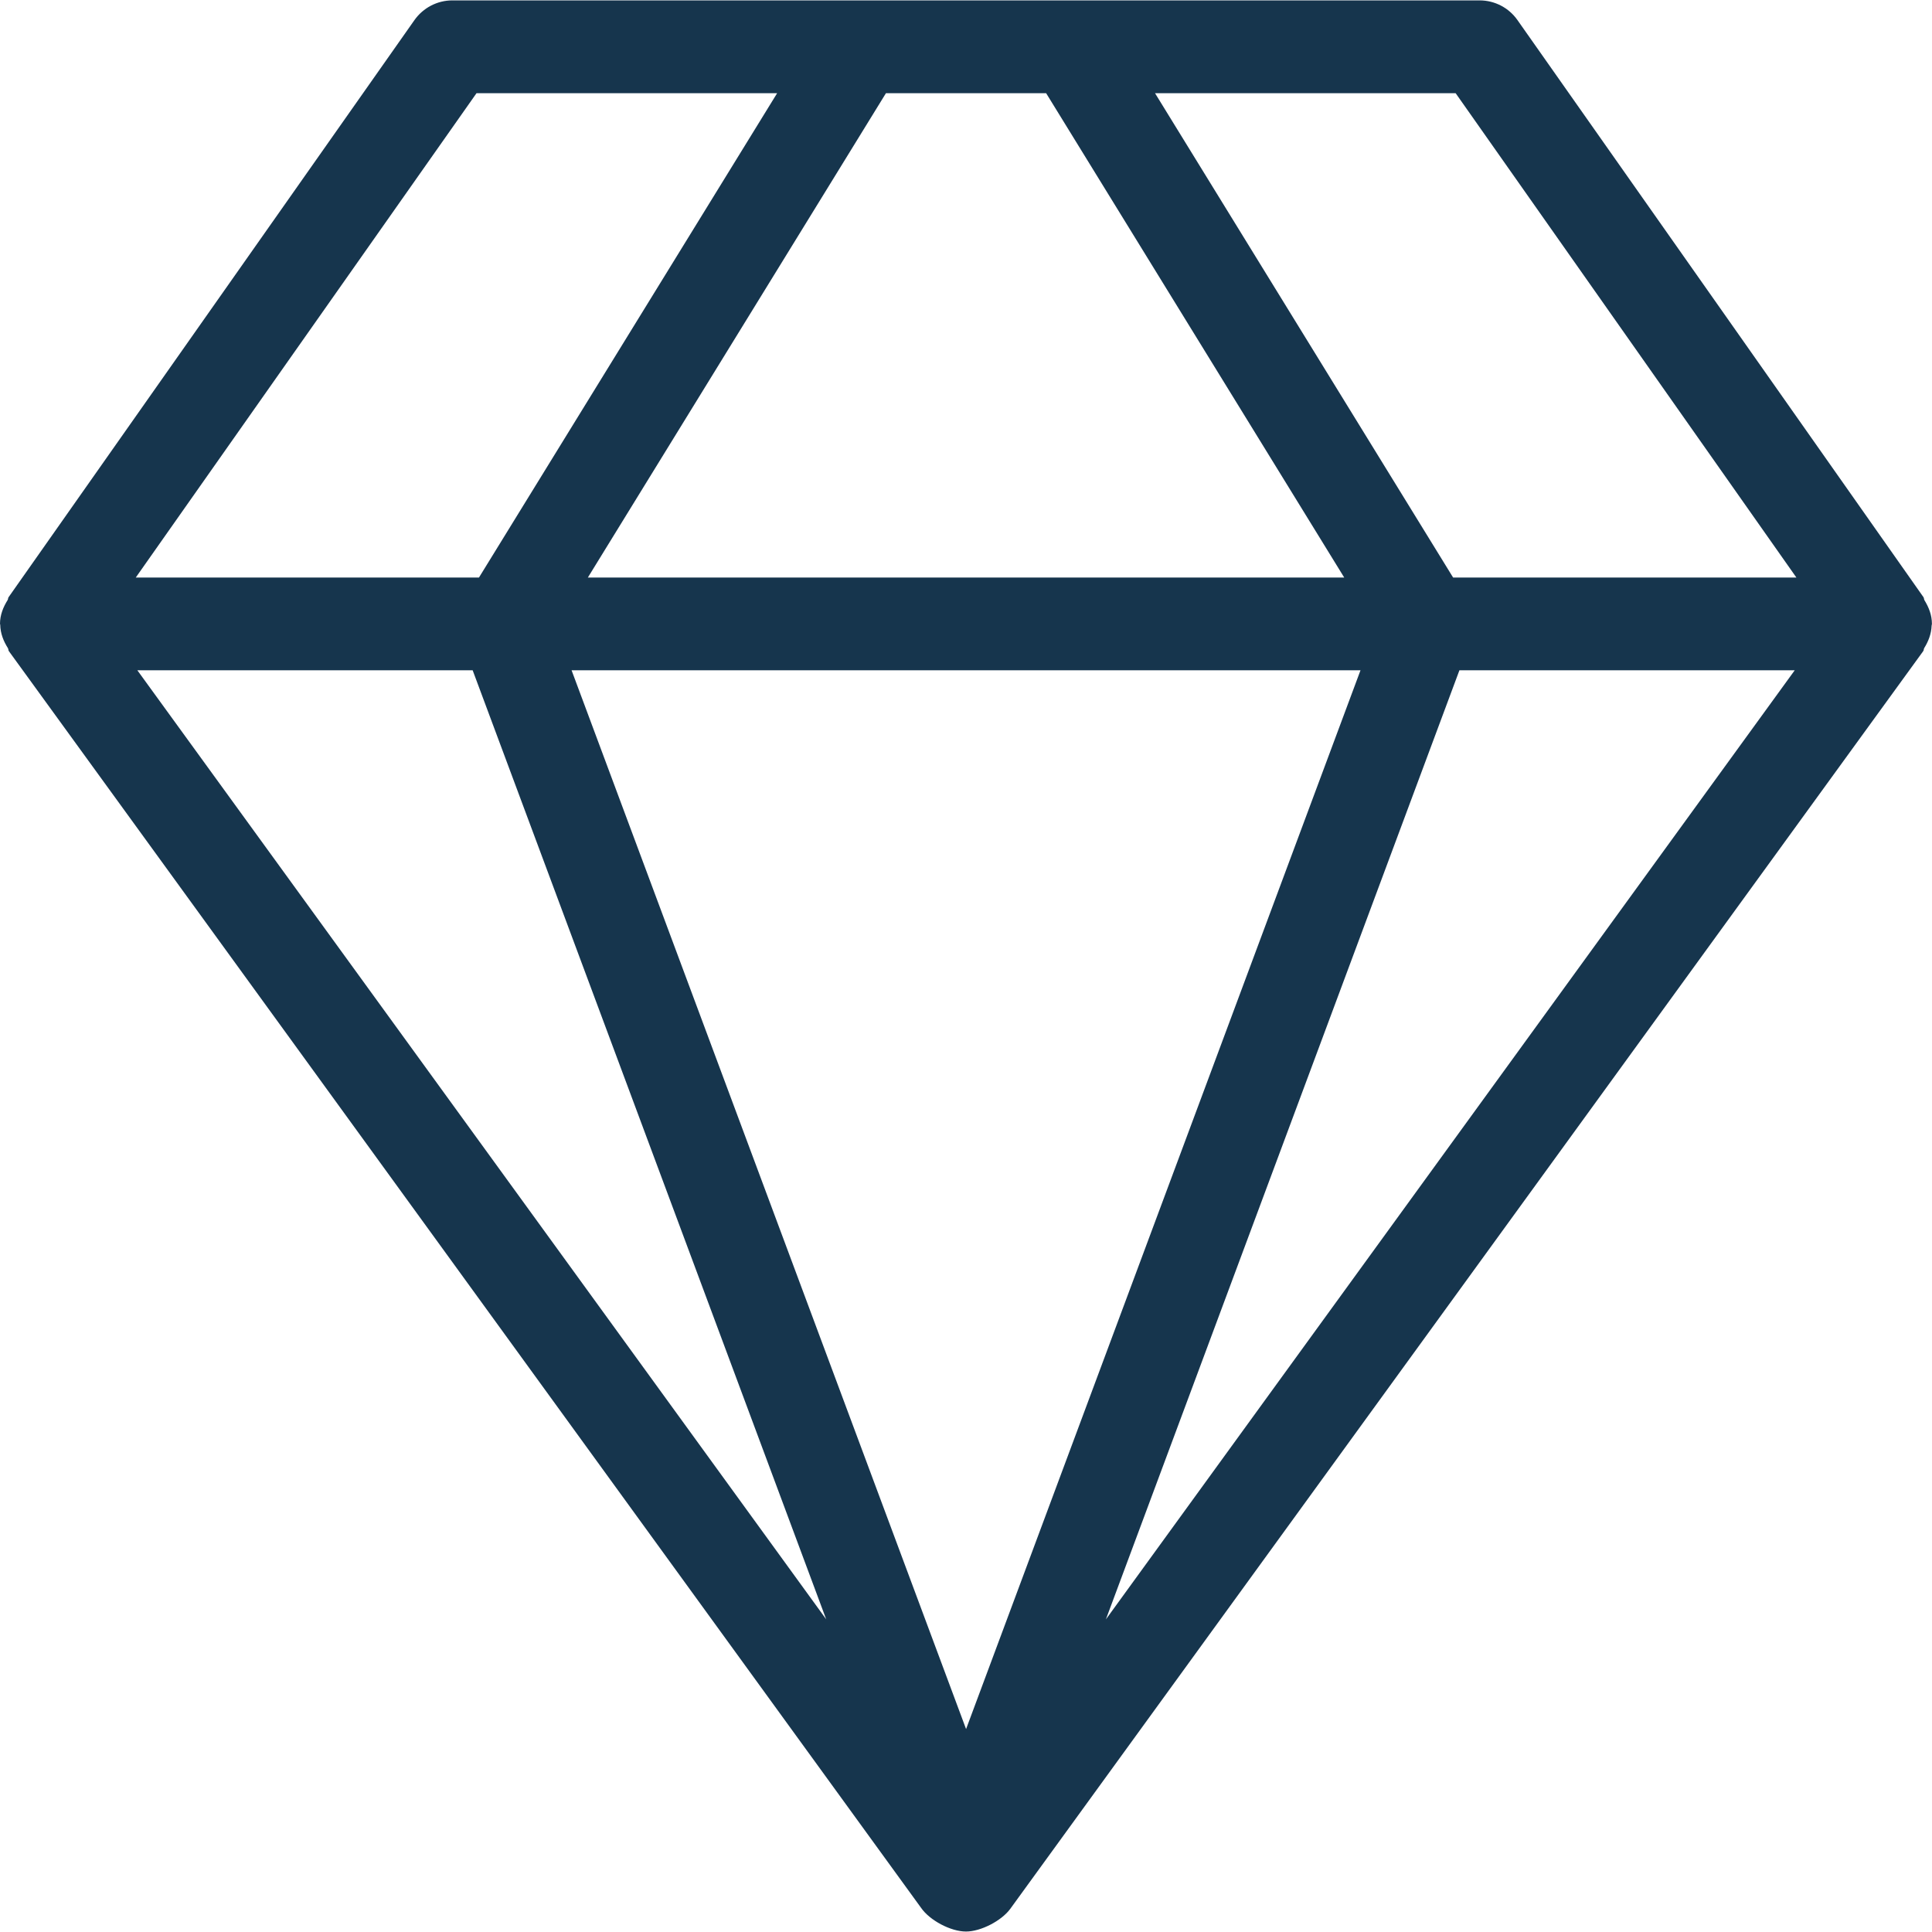
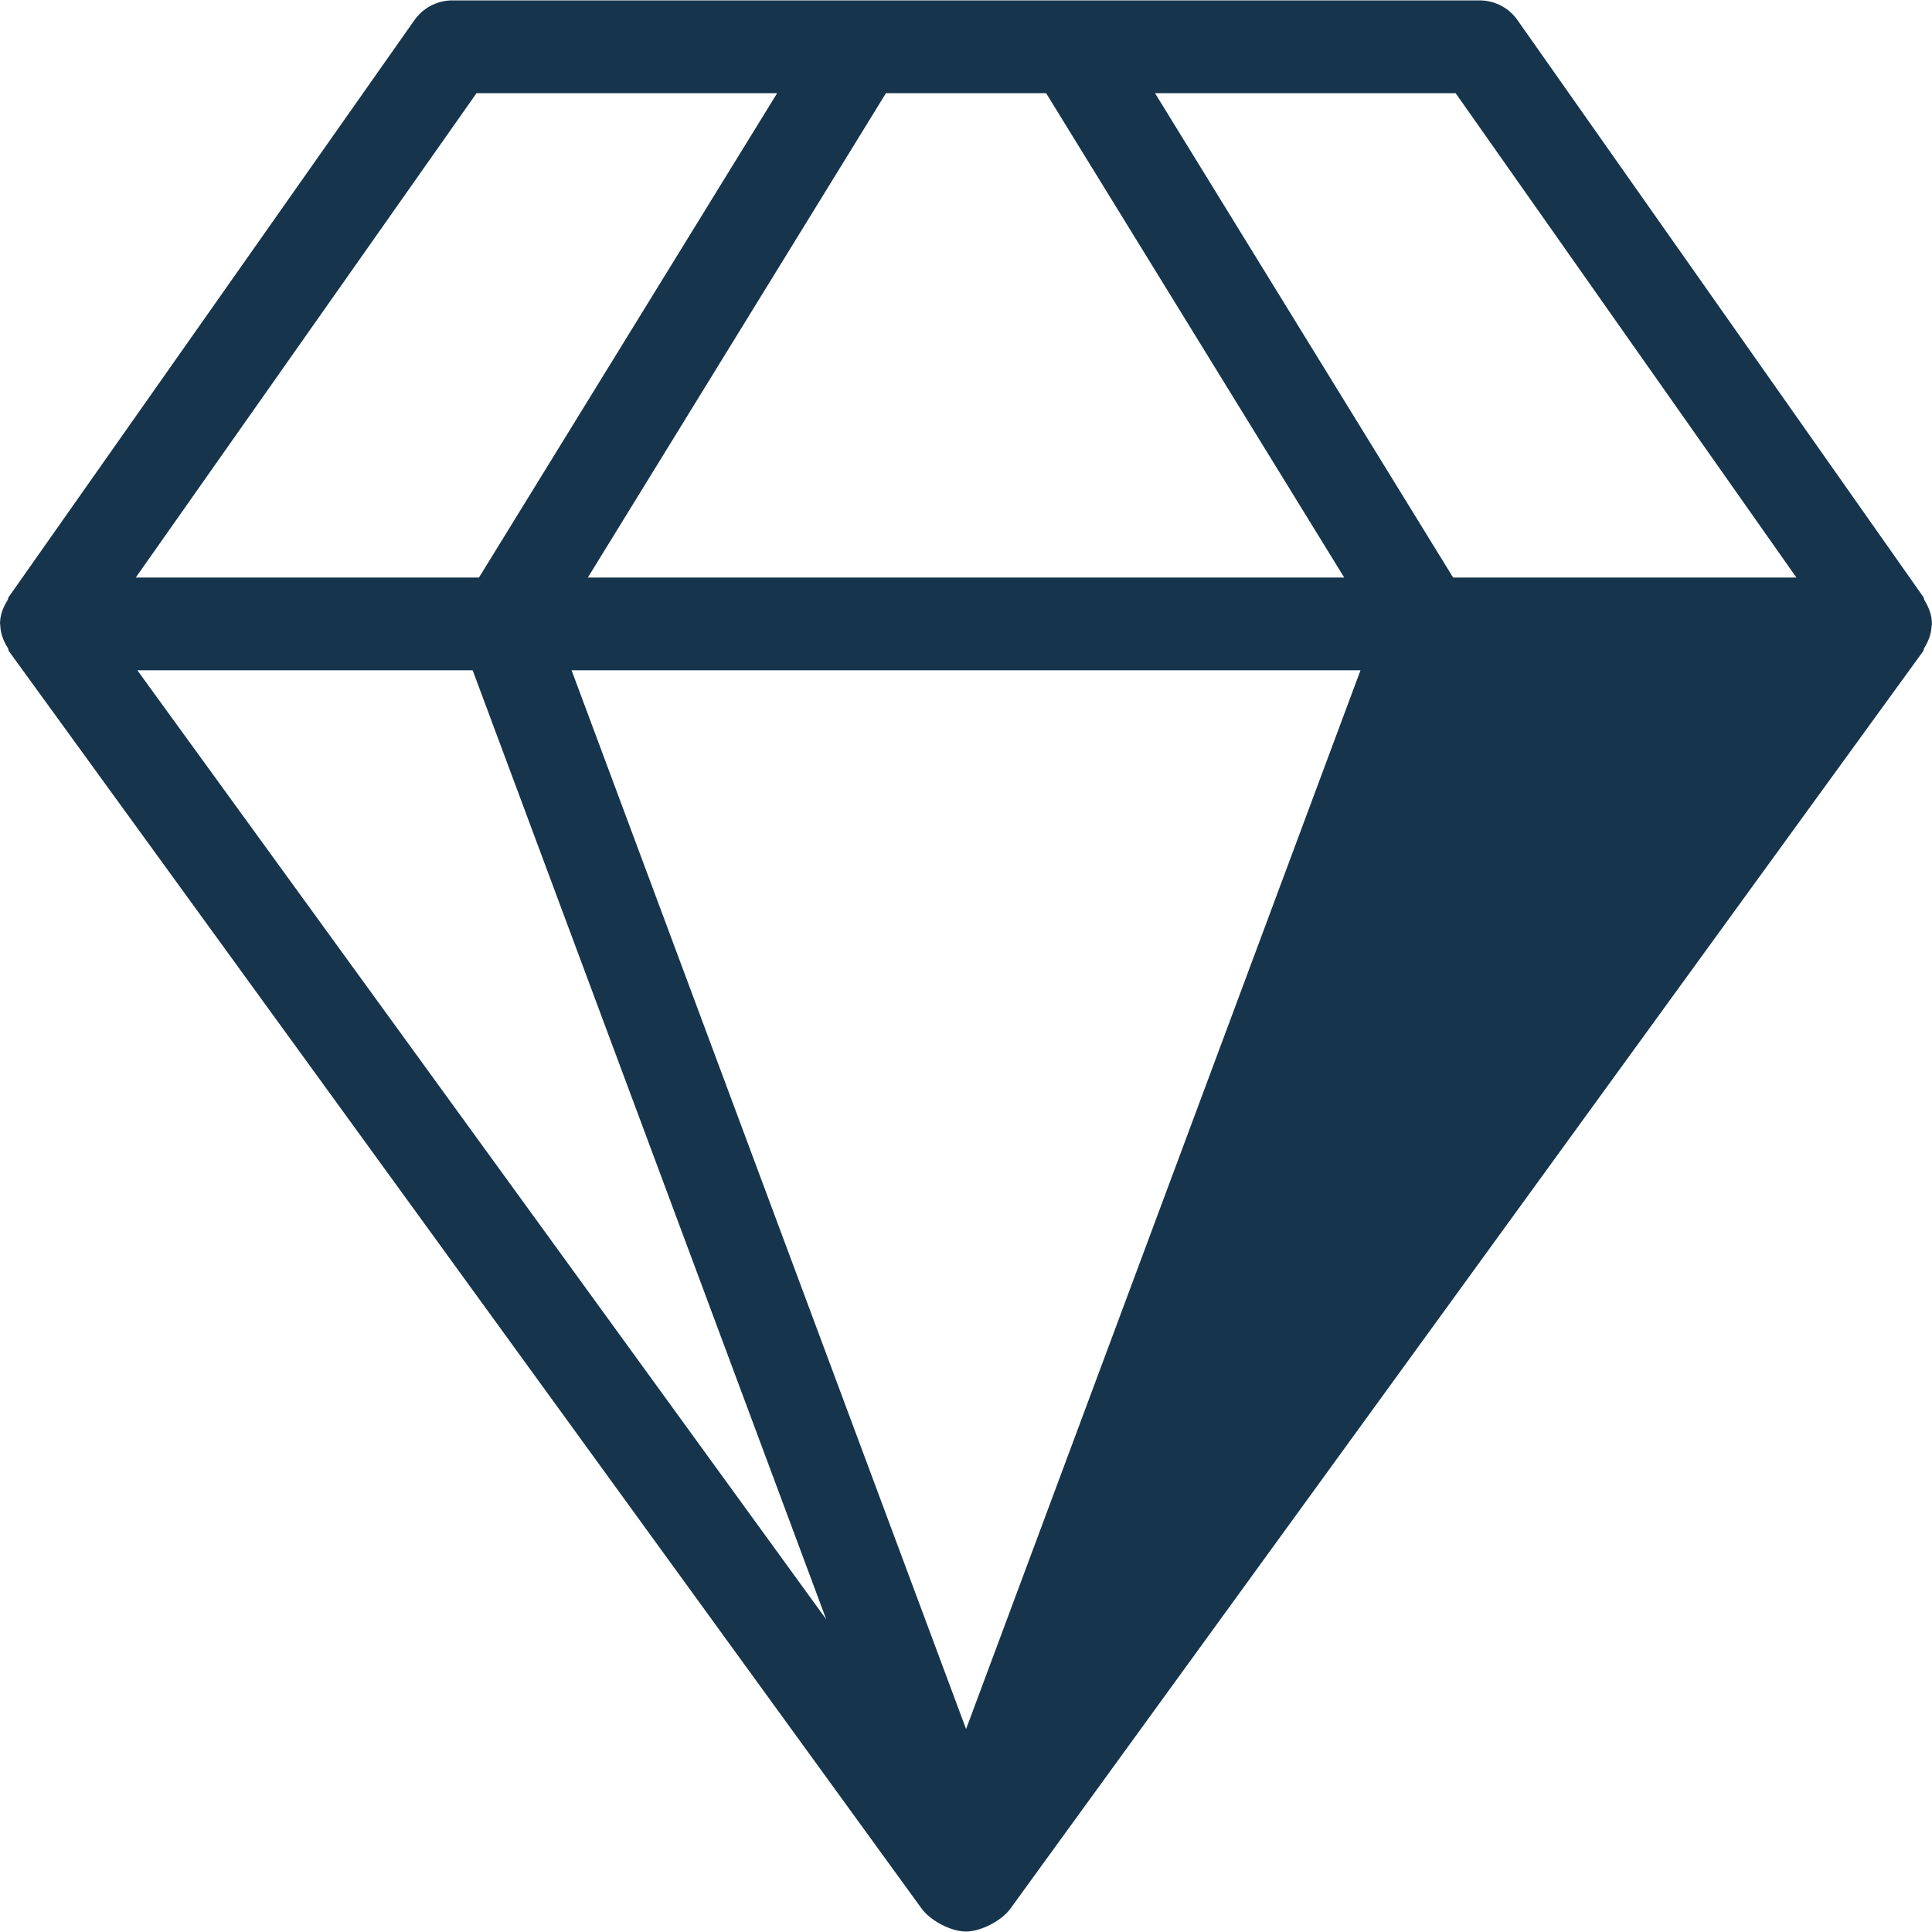
<svg xmlns="http://www.w3.org/2000/svg" version="1.1" id="Слой_1" x="0px" y="0px" width="25px" height="25px" viewBox="0 0 25 25" enable-background="new 0 0 25 25" xml:space="preserve">
-   <path fill="#16354D" d="M24.995,8.096c0-0.008,0.004-0.014,0.004-0.022c0,0,0,0,0-0.001c0-0.115-0.041-0.216-0.097-0.307  c-0.007-0.012-0.004-0.026-0.012-0.038L19.636,0.26c-0.112-0.16-0.295-0.255-0.49-0.255H5.854c-0.195,0-0.378,0.095-0.491,0.255  L0.11,7.729c-0.007,0.01-0.004,0.024-0.011,0.035C0.042,7.855,0,7.957,0,8.073c0,0.001,0.001,0.002,0.001,0.003  c0,0.003,0.002,0.005,0.002,0.008c0.002,0.114,0.043,0.214,0.1,0.304C0.11,8.401,0.107,8.415,0.115,8.426l11.802,16.259  c0.112,0.164,0.385,0.309,0.583,0.309c0.192,0,0.46-0.139,0.573-0.294L24.886,8.426c0.009-0.012,0.006-0.029,0.014-0.041  C24.953,8.299,24.991,8.204,24.995,8.096z M6.116,8.673l4.575,12.281L1.777,8.673H6.116z M13.537,1.206l3.857,6.267H7.607  l3.857-6.267C11.464,1.206,13.537,1.206,13.537,1.206z M17.605,8.673l-5.104,13.701L7.396,8.673H17.605z M18.885,8.673h4.339  L14.31,20.955L18.885,8.673z M23.245,7.473h-4.442l-3.857-6.267h3.89L23.245,7.473z M6.166,1.206h3.89L6.198,7.473H1.757  L6.166,1.206z" />
+   <path fill="#16354D" d="M24.995,8.096c0-0.008,0.004-0.014,0.004-0.022c0,0,0,0,0-0.001c0-0.115-0.041-0.216-0.097-0.307  c-0.007-0.012-0.004-0.026-0.012-0.038L19.636,0.26c-0.112-0.16-0.295-0.255-0.49-0.255H5.854c-0.195,0-0.378,0.095-0.491,0.255  L0.11,7.729c-0.007,0.01-0.004,0.024-0.011,0.035C0.042,7.855,0,7.957,0,8.073c0,0.001,0.001,0.002,0.001,0.003  c0,0.003,0.002,0.005,0.002,0.008c0.002,0.114,0.043,0.214,0.1,0.304C0.11,8.401,0.107,8.415,0.115,8.426l11.802,16.259  c0.112,0.164,0.385,0.309,0.583,0.309c0.192,0,0.46-0.139,0.573-0.294L24.886,8.426c0.009-0.012,0.006-0.029,0.014-0.041  C24.953,8.299,24.991,8.204,24.995,8.096z M6.116,8.673l4.575,12.281L1.777,8.673H6.116z M13.537,1.206l3.857,6.267H7.607  l3.857-6.267C11.464,1.206,13.537,1.206,13.537,1.206z M17.605,8.673l-5.104,13.701L7.396,8.673H17.605z M18.885,8.673L14.31,20.955L18.885,8.673z M23.245,7.473h-4.442l-3.857-6.267h3.89L23.245,7.473z M6.166,1.206h3.89L6.198,7.473H1.757  L6.166,1.206z" />
</svg>